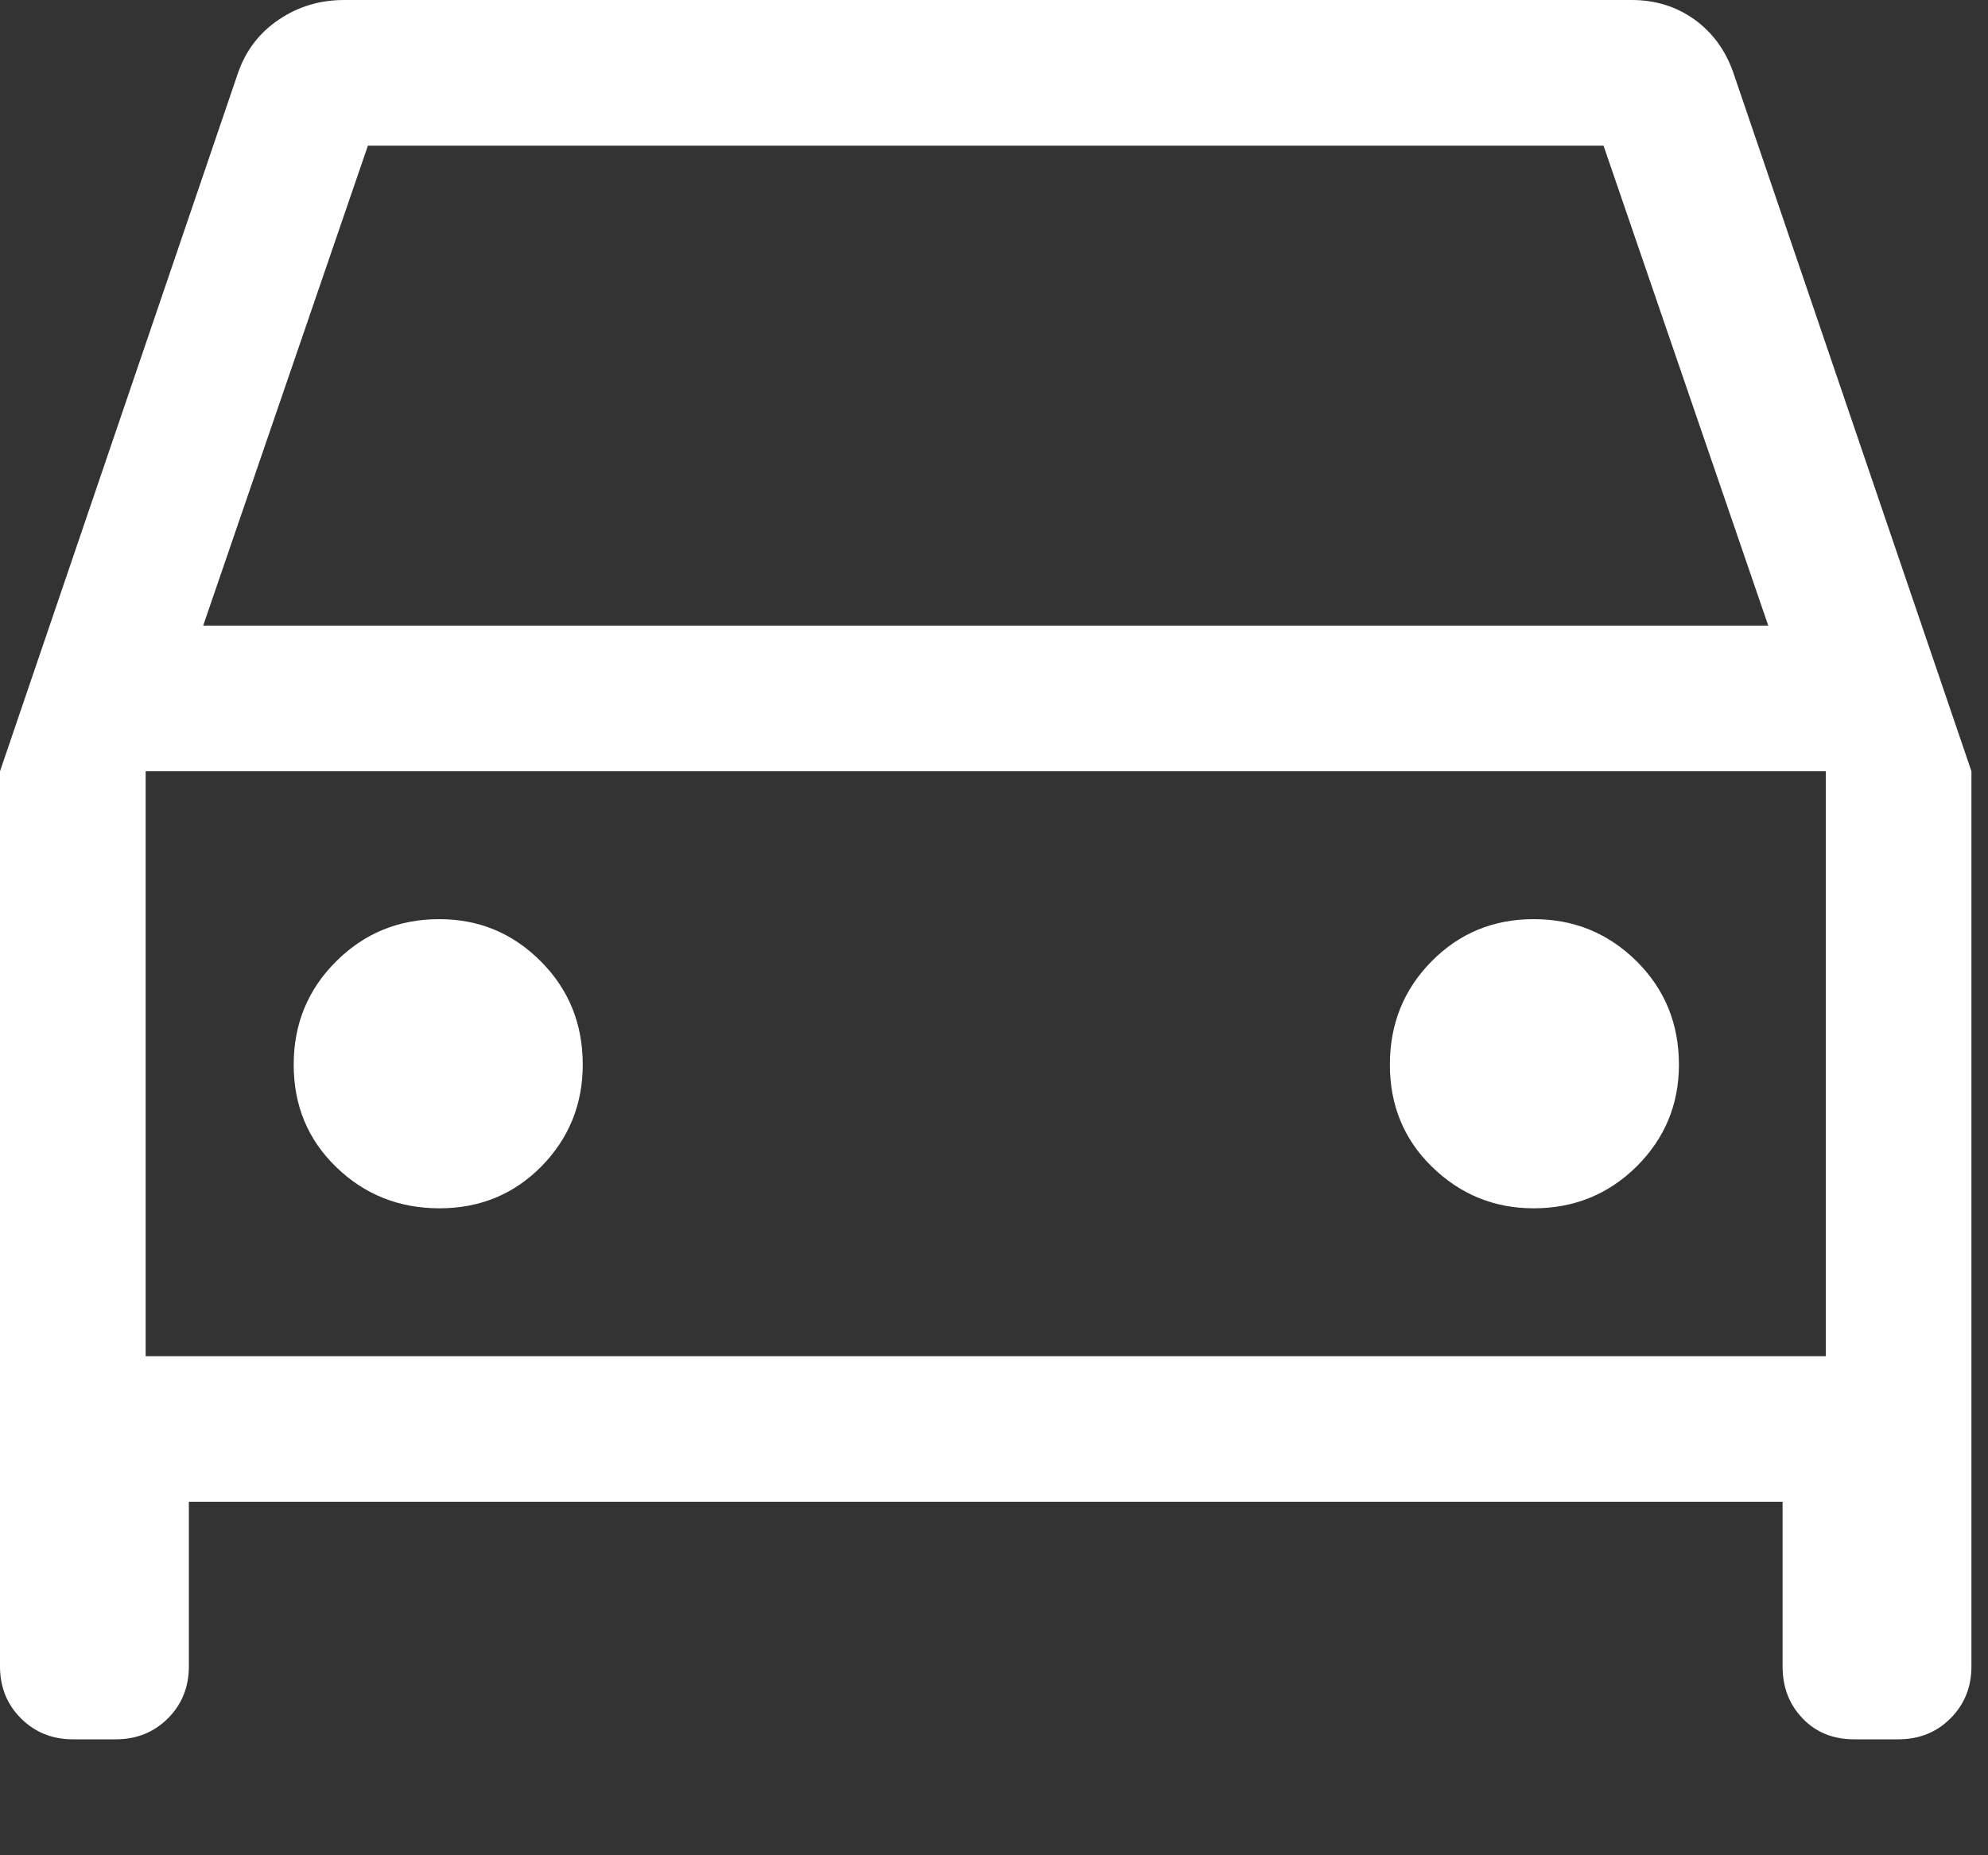
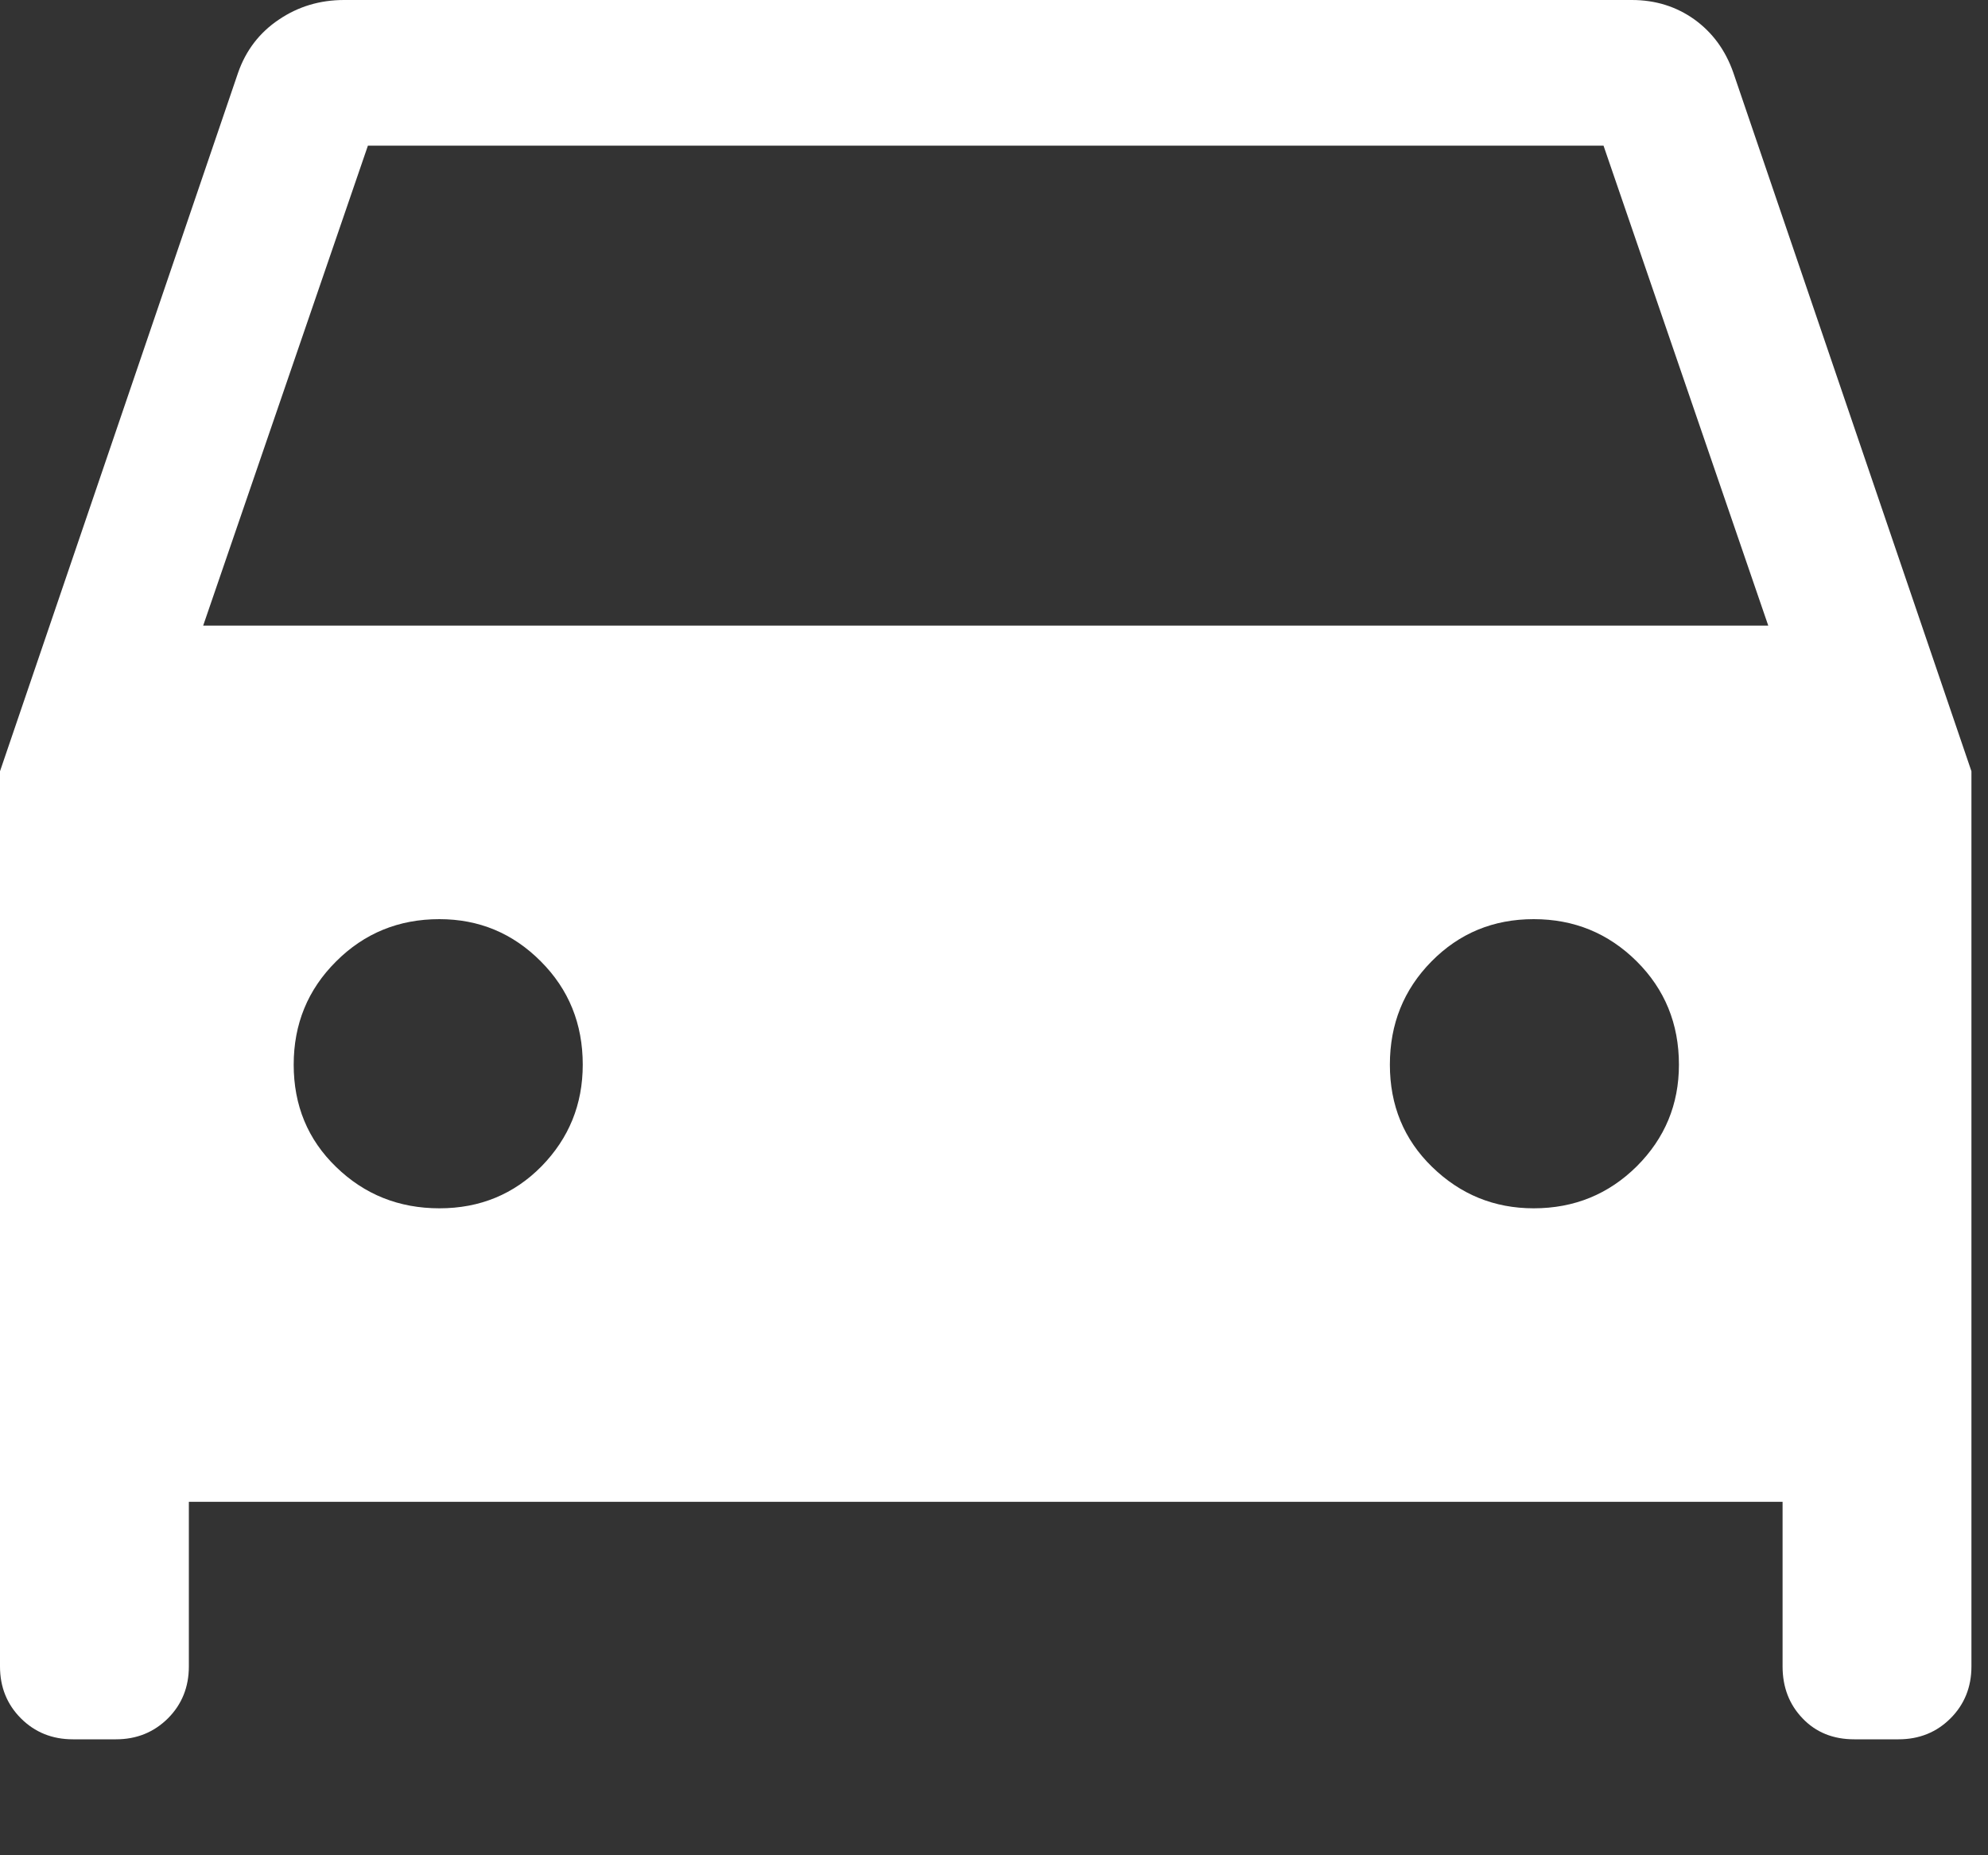
<svg xmlns="http://www.w3.org/2000/svg" width="15" height="14" viewBox="0 0 15 14" fill="none">
  <rect x="0" y="0" width="15" height="14" fill="#333333" stroke="none" />
-   <path d="M1.425 11.333V12.575C1.425 12.731 1.372 12.862 1.267 12.967C1.161 13.072 1.031 13.125 0.875 13.125H0.55C0.394 13.125 0.263 13.072 0.158 12.967C0.053 12.862 0 12.731 0 12.575V5.82L1.796 0.55C1.855 0.38 1.958 0.246 2.104 0.148C2.25 0.049 2.414 0 2.596 0H12.313C12.49 0 12.648 0.049 12.785 0.147C12.922 0.246 13.02 0.38 13.079 0.55L14.875 5.82V12.575C14.875 12.731 14.822 12.862 14.717 12.967C14.612 13.072 14.481 13.125 14.325 13.125H13.991C13.831 13.125 13.701 13.072 13.601 12.967C13.5 12.862 13.45 12.731 13.45 12.575V11.333H1.425ZM1.533 4.721H13.342L12.099 1.099H2.776L1.533 4.721ZM3.316 9.118C3.621 9.118 3.878 9.012 4.086 8.801C4.293 8.589 4.397 8.334 4.397 8.034C4.397 7.726 4.292 7.466 4.08 7.254C3.869 7.042 3.614 6.936 3.315 6.936C3.009 6.936 2.749 7.042 2.536 7.255C2.322 7.468 2.216 7.728 2.216 8.034C2.216 8.341 2.322 8.599 2.536 8.806C2.75 9.014 3.01 9.118 3.316 9.118ZM11.572 9.118C11.878 9.118 12.137 9.012 12.35 8.801C12.562 8.589 12.668 8.334 12.668 8.034C12.668 7.726 12.562 7.466 12.349 7.254C12.135 7.042 11.877 6.936 11.572 6.936C11.268 6.936 11.011 7.042 10.801 7.255C10.591 7.468 10.487 7.728 10.487 8.034C10.487 8.341 10.593 8.599 10.806 8.806C11.02 9.014 11.275 9.118 11.572 9.118ZM1.099 10.234H13.776V5.82H1.099V10.234Z" fill="#ffffff" />
+   <path d="M1.425 11.333V12.575C1.425 12.731 1.372 12.862 1.267 12.967C1.161 13.072 1.031 13.125 0.875 13.125H0.55C0.394 13.125 0.263 13.072 0.158 12.967C0.053 12.862 0 12.731 0 12.575V5.82L1.796 0.55C1.855 0.38 1.958 0.246 2.104 0.148C2.25 0.049 2.414 0 2.596 0H12.313C12.49 0 12.648 0.049 12.785 0.147C12.922 0.246 13.02 0.38 13.079 0.55L14.875 5.82V12.575C14.875 12.731 14.822 12.862 14.717 12.967C14.612 13.072 14.481 13.125 14.325 13.125H13.991C13.831 13.125 13.701 13.072 13.601 12.967C13.5 12.862 13.45 12.731 13.45 12.575V11.333H1.425ZM1.533 4.721H13.342L12.099 1.099H2.776L1.533 4.721ZM3.316 9.118C3.621 9.118 3.878 9.012 4.086 8.801C4.293 8.589 4.397 8.334 4.397 8.034C4.397 7.726 4.292 7.466 4.08 7.254C3.869 7.042 3.614 6.936 3.315 6.936C3.009 6.936 2.749 7.042 2.536 7.255C2.322 7.468 2.216 7.728 2.216 8.034C2.216 8.341 2.322 8.599 2.536 8.806C2.75 9.014 3.01 9.118 3.316 9.118ZM11.572 9.118C11.878 9.118 12.137 9.012 12.35 8.801C12.562 8.589 12.668 8.334 12.668 8.034C12.668 7.726 12.562 7.466 12.349 7.254C12.135 7.042 11.877 6.936 11.572 6.936C11.268 6.936 11.011 7.042 10.801 7.255C10.591 7.468 10.487 7.728 10.487 8.034C10.487 8.341 10.593 8.599 10.806 8.806C11.02 9.014 11.275 9.118 11.572 9.118ZM1.099 10.234V5.82H1.099V10.234Z" fill="#ffffff" />
</svg>